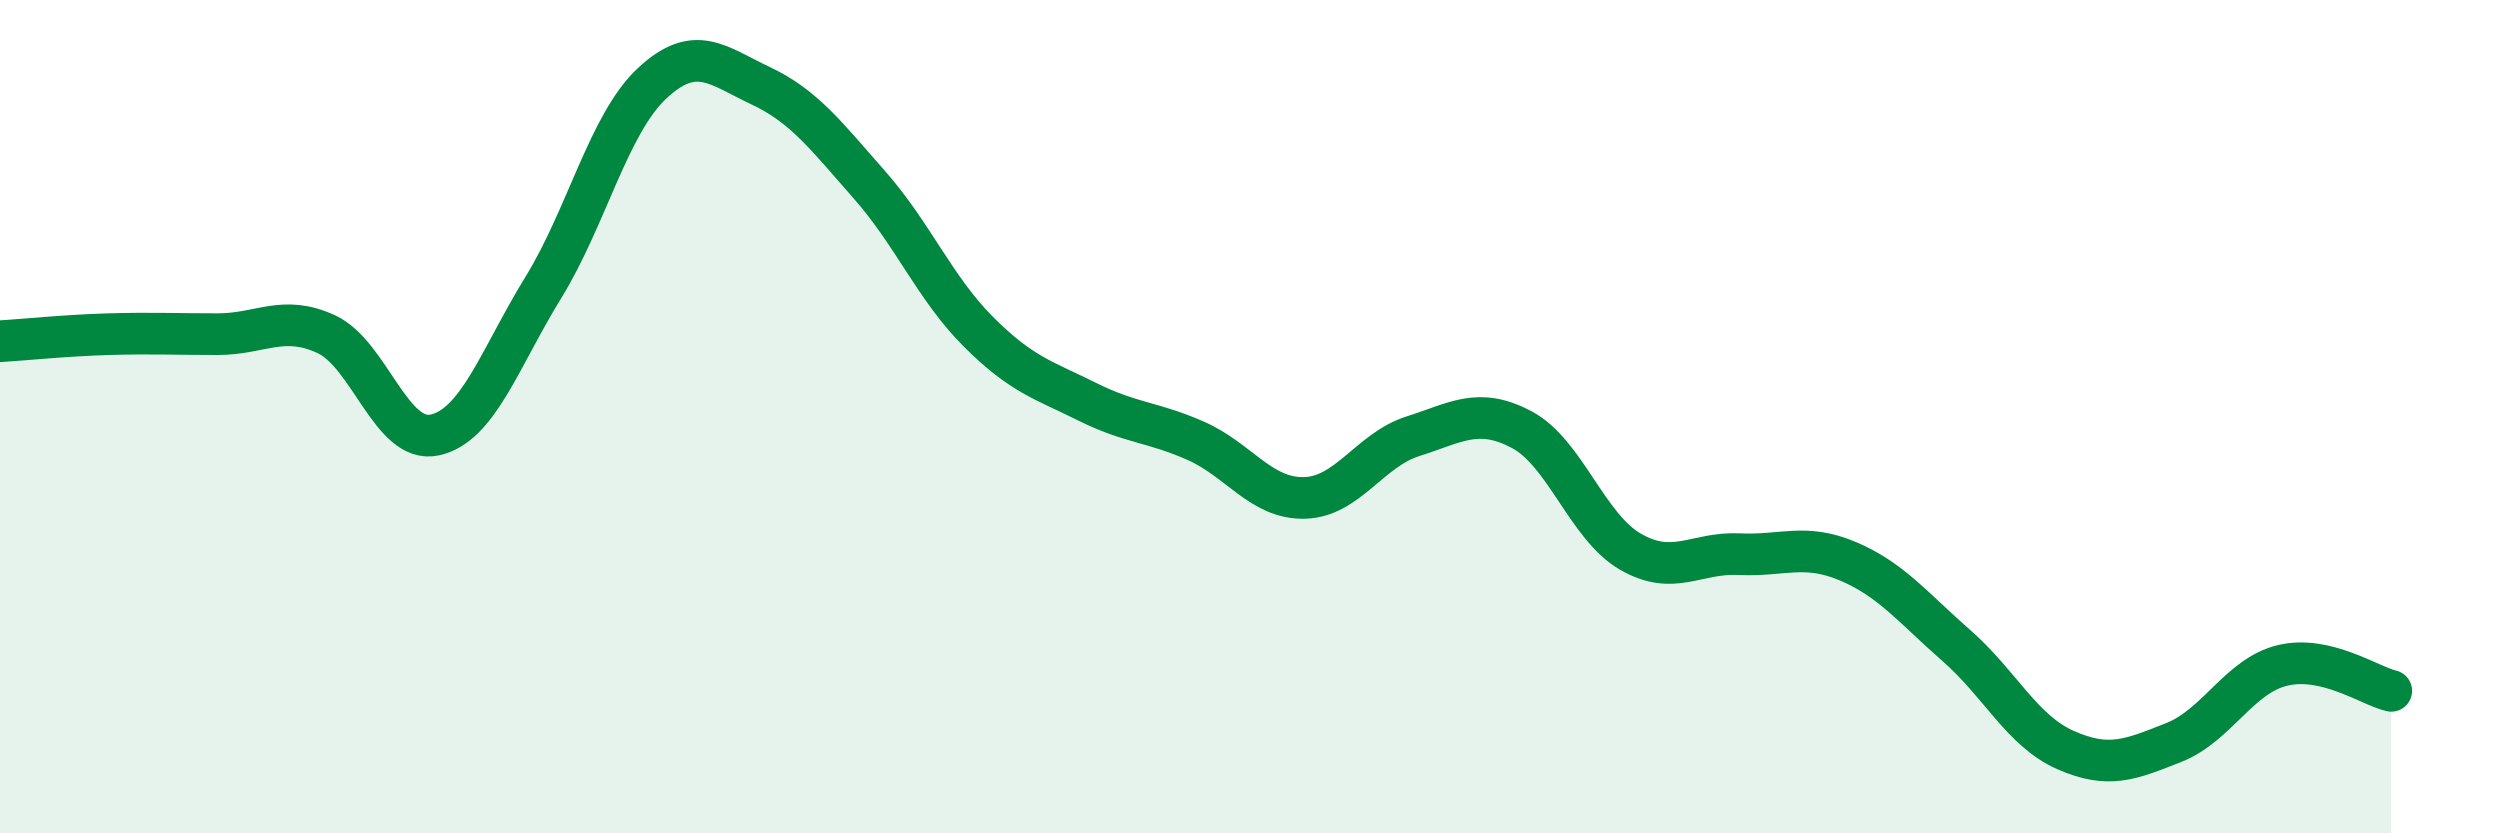
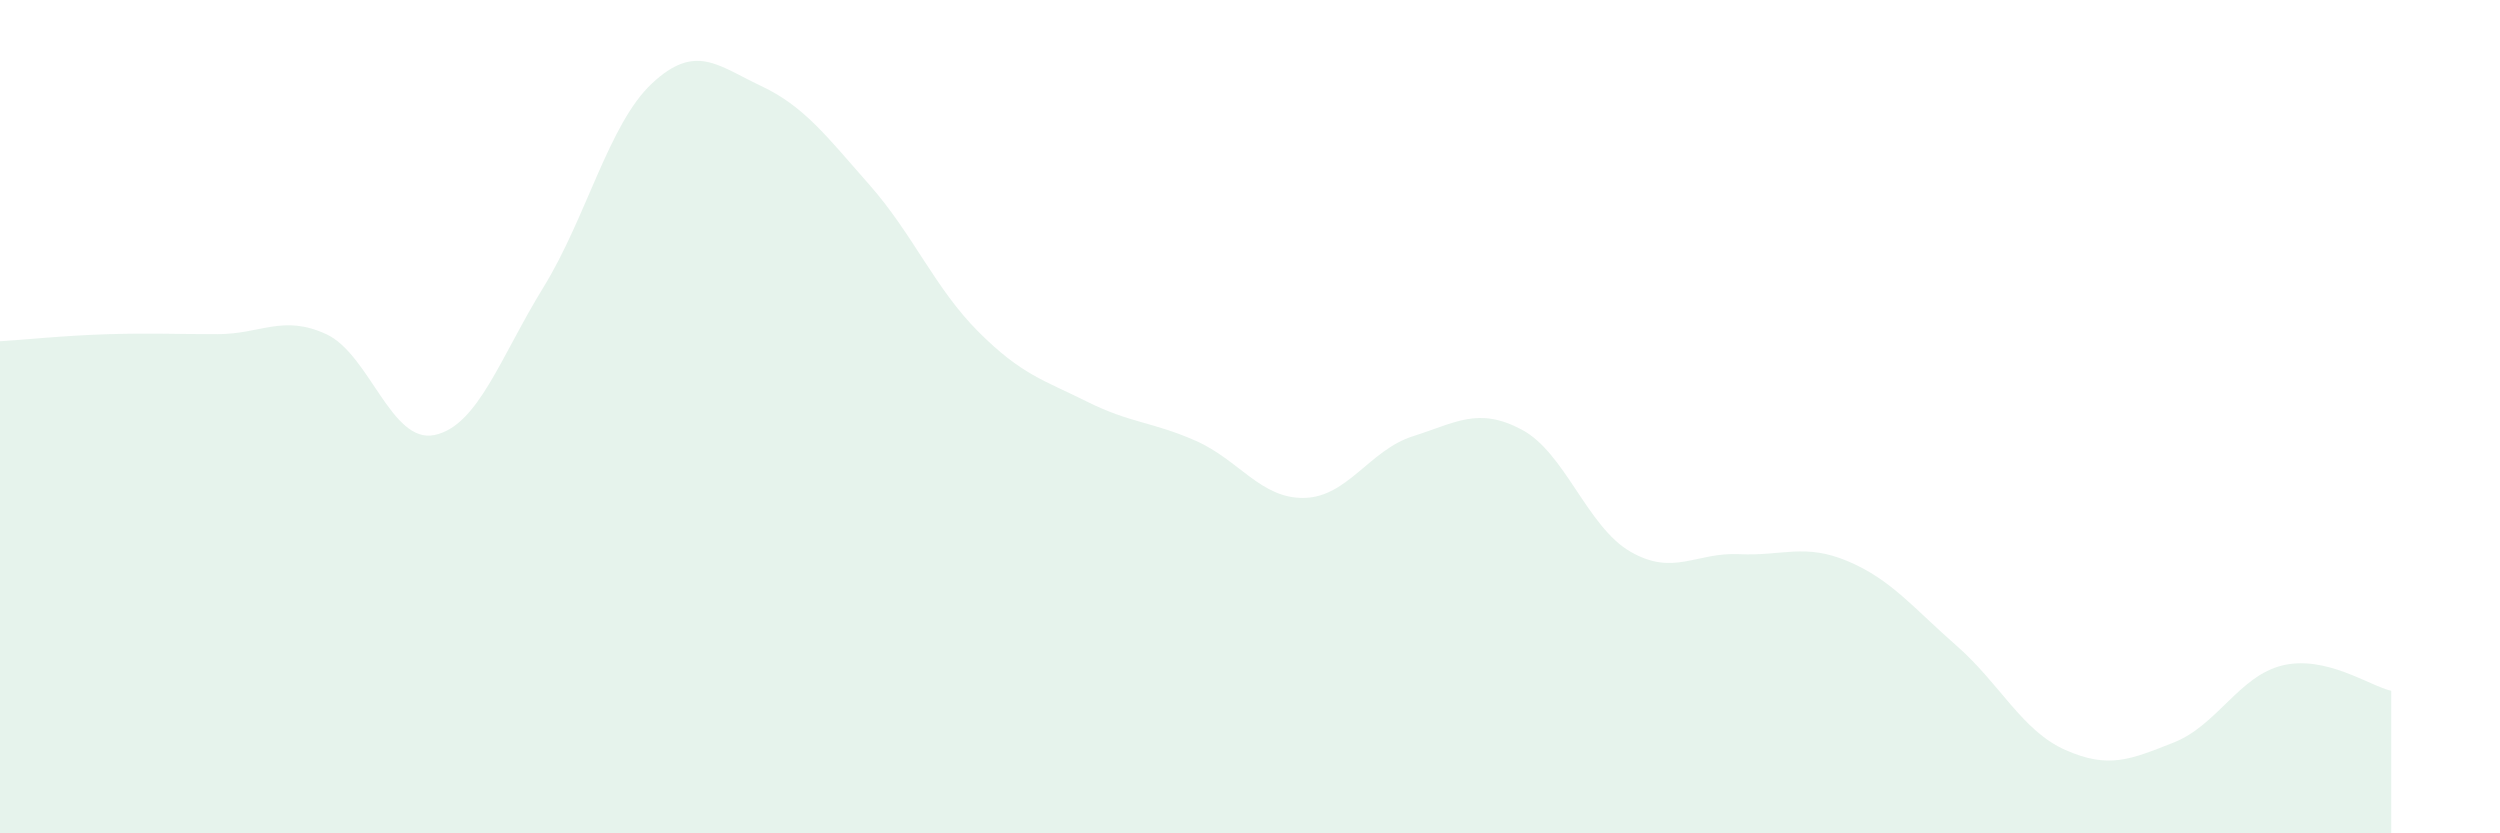
<svg xmlns="http://www.w3.org/2000/svg" width="60" height="20" viewBox="0 0 60 20">
  <path d="M 0,8.19 C 0.52,8.16 1.57,8.05 2.61,8.02 C 3.65,7.99 4.18,8.02 5.22,8.02 C 6.26,8.02 6.79,7.54 7.83,8.02 C 8.87,8.5 9.39,10.66 10.43,10.44 C 11.47,10.22 12,8.59 13.04,6.9 C 14.08,5.21 14.61,2.97 15.65,2 C 16.69,1.03 17.22,1.57 18.26,2.06 C 19.3,2.55 19.83,3.26 20.87,4.44 C 21.91,5.62 22.44,6.92 23.48,7.96 C 24.52,9 25.05,9.12 26.09,9.64 C 27.13,10.16 27.66,10.12 28.7,10.58 C 29.74,11.04 30.26,11.97 31.3,11.95 C 32.34,11.93 32.87,10.8 33.91,10.47 C 34.95,10.14 35.48,9.76 36.52,10.31 C 37.56,10.86 38.09,12.64 39.13,13.24 C 40.17,13.84 40.7,13.25 41.74,13.3 C 42.78,13.35 43.31,13.03 44.35,13.47 C 45.39,13.91 45.92,14.59 46.96,15.5 C 48,16.41 48.53,17.54 49.57,18 C 50.61,18.46 51.13,18.23 52.17,17.82 C 53.21,17.41 53.74,16.22 54.78,15.97 C 55.82,15.72 56.87,16.46 57.39,16.58L57.39 20L0 20Z" fill="#008740" opacity="0.1" stroke-linecap="round" stroke-linejoin="round" />
-   <path d="M 0,8.19 C 0.52,8.16 1.57,8.05 2.61,8.02 C 3.65,7.99 4.18,8.02 5.22,8.02 C 6.26,8.02 6.79,7.54 7.83,8.02 C 8.87,8.5 9.39,10.66 10.43,10.44 C 11.47,10.22 12,8.59 13.04,6.9 C 14.08,5.21 14.61,2.97 15.65,2 C 16.69,1.03 17.22,1.57 18.26,2.06 C 19.3,2.55 19.83,3.26 20.87,4.44 C 21.91,5.62 22.44,6.92 23.48,7.96 C 24.52,9 25.05,9.12 26.09,9.64 C 27.13,10.16 27.66,10.12 28.7,10.58 C 29.74,11.04 30.26,11.97 31.3,11.95 C 32.34,11.93 32.87,10.8 33.91,10.47 C 34.95,10.14 35.48,9.76 36.52,10.31 C 37.56,10.86 38.09,12.64 39.13,13.24 C 40.17,13.84 40.7,13.25 41.74,13.3 C 42.78,13.35 43.31,13.03 44.35,13.47 C 45.39,13.91 45.92,14.59 46.96,15.5 C 48,16.41 48.53,17.54 49.57,18 C 50.61,18.46 51.13,18.23 52.17,17.82 C 53.21,17.41 53.74,16.22 54.78,15.97 C 55.82,15.72 56.87,16.46 57.39,16.58" stroke="#008740" stroke-width="1" fill="none" stroke-linecap="round" stroke-linejoin="round" />
</svg>